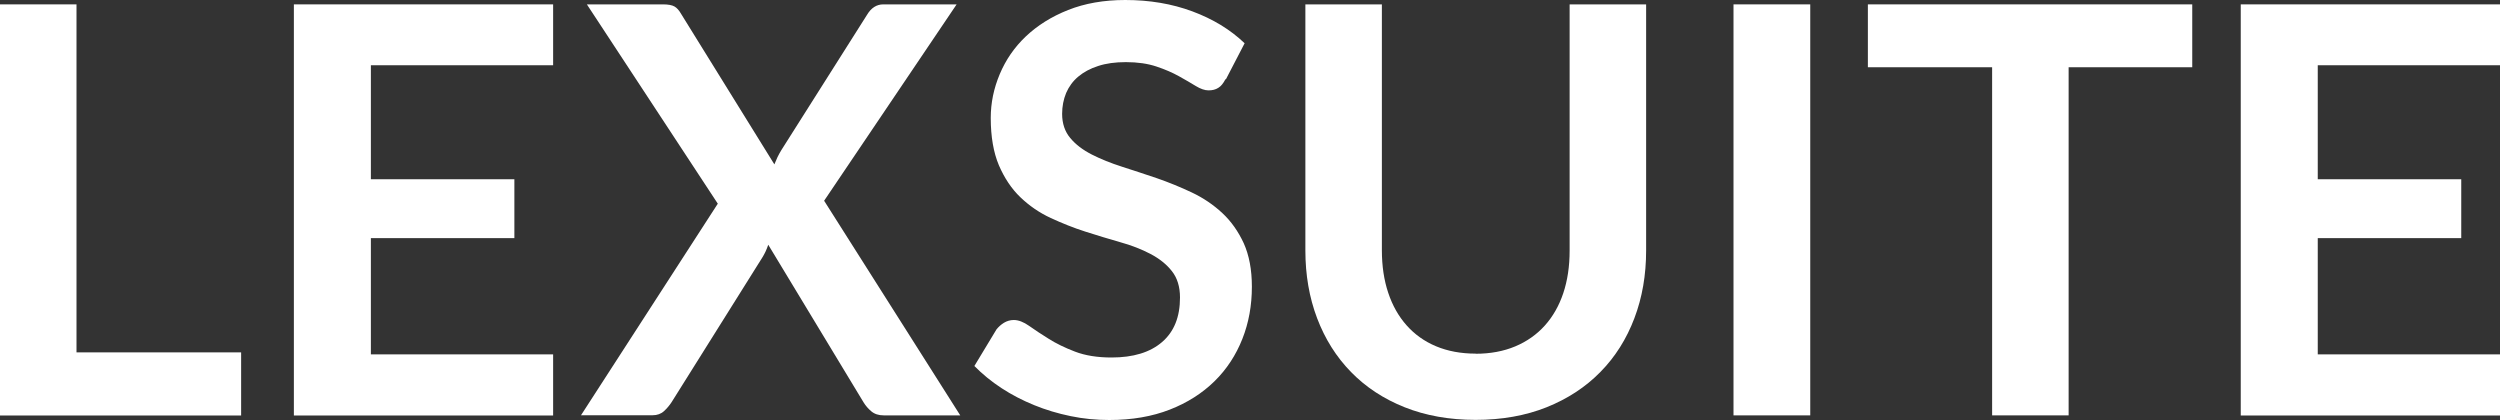
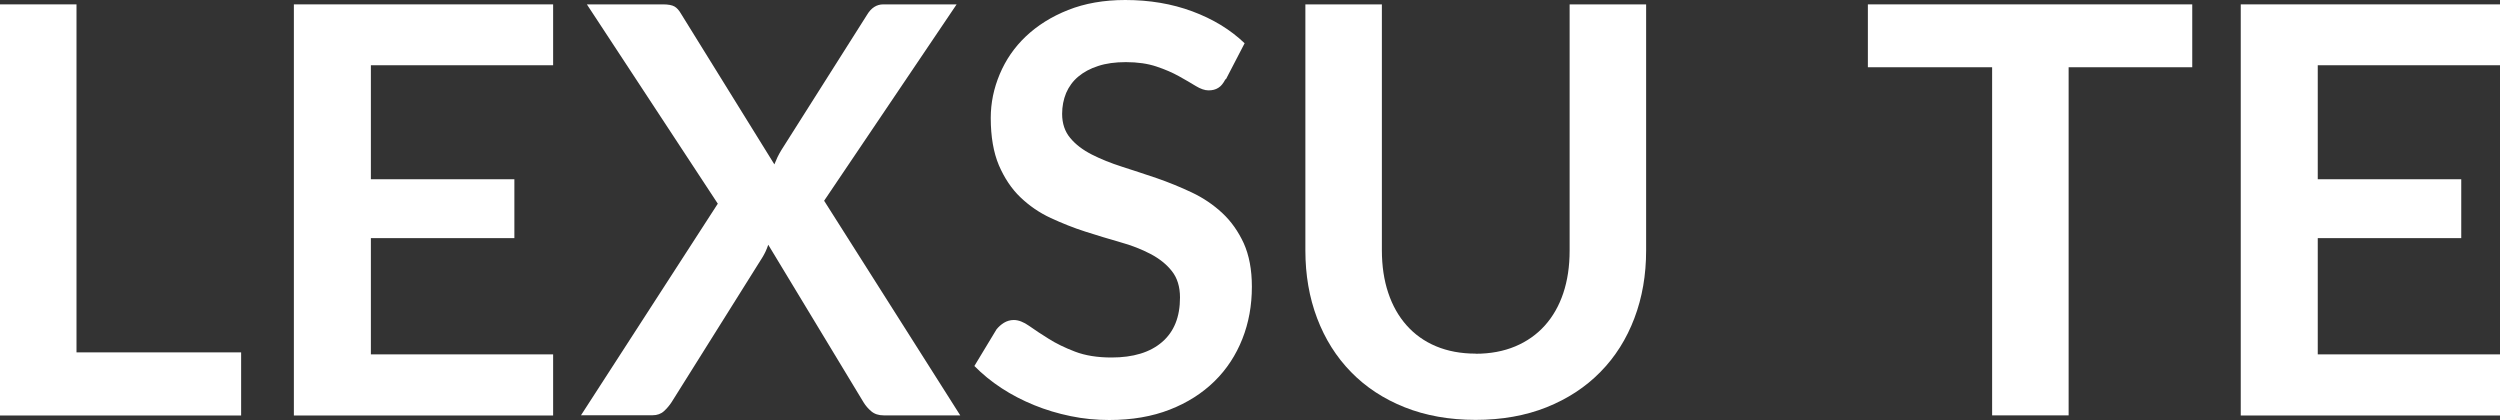
<svg xmlns="http://www.w3.org/2000/svg" id="Capa_1" width="200" height="33.6" viewBox="0 0 200 33.6">
  <rect x="0" y="0" width="200" height="33.6" fill="#333333" stroke="none" />
  <defs>
    <style>.cls-1{fill:#fff;stroke-width:0px;}</style>
  </defs>
  <path class="cls-1" d="m6.12,28.19h13.17v5.05H0V.35h6.12v27.83h0Z" />
  <path class="cls-1" d="m44.25.35v4.87h-14.58v9.12h11.48v4.71h-11.48v9.3h14.58v4.89h-20.74V.35h20.74Z" />
  <path class="cls-1" d="m57.44,16.32L46.95.35h6.09c.42,0,.73.06.92.17s.36.3.51.56l7.48,12.07c.08-.2.16-.39.25-.58s.2-.38.32-.58l6.84-10.8c.33-.56.77-.84,1.3-.84h5.87l-10.6,15.71,10.89,17.17h-6.12c-.41,0-.74-.11-.99-.32s-.46-.45-.63-.73l-7.62-12.6c-.06.18-.13.35-.2.51-.08.16-.15.31-.23.44l-7.3,11.64c-.17.26-.37.5-.61.72s-.55.33-.91.33h-5.73l10.94-16.92.02.02Z" />
  <path class="cls-1" d="m98.04,6.33c-.17.33-.36.57-.58.7-.22.14-.48.2-.78.2s-.64-.12-1.02-.35-.83-.5-1.34-.78c-.52-.29-1.12-.55-1.81-.78s-1.5-.35-2.44-.35c-.85,0-1.59.1-2.22.31-.63.2-1.16.49-1.59.85-.43.36-.75.8-.97,1.31-.21.51-.32,1.07-.32,1.67,0,.77.22,1.42.65,1.93.43.52,1,.95,1.72,1.32.71.36,1.52.69,2.43.98.91.29,1.84.6,2.79.92.95.33,1.88.71,2.79,1.14s1.72.98,2.43,1.64,1.28,1.47,1.72,2.42c.43.96.65,2.11.65,3.48,0,1.49-.25,2.88-.76,4.17s-1.25,2.43-2.23,3.39-2.17,1.72-3.58,2.27-3.02.83-4.84.83c-1.05,0-2.08-.1-3.09-.31-1.02-.21-1.99-.5-2.92-.88s-1.8-.83-2.61-1.36-1.53-1.12-2.17-1.77l1.77-2.93c.17-.21.37-.39.6-.53.23-.14.5-.22.78-.22.38,0,.79.16,1.23.47s.96.66,1.56,1.03c.6.38,1.3.72,2.11,1.03.81.31,1.78.47,2.92.47,1.74,0,3.09-.41,4.05-1.24.96-.83,1.43-2.01,1.43-3.56,0-.86-.22-1.57-.65-2.11-.43-.55-1-1-1.72-1.38-.71-.37-1.52-.69-2.43-.94-.91-.26-1.83-.54-2.77-.84-.94-.3-1.86-.67-2.77-1.09-.91-.42-1.72-.98-2.43-1.66s-1.28-1.54-1.72-2.56c-.43-1.02-.65-2.28-.65-3.79,0-1.2.24-2.36.72-3.5.48-1.14,1.17-2.15,2.09-3.02s2.04-1.58,3.38-2.11c1.33-.53,2.86-.8,4.57-.8,1.94,0,3.73.3,5.37.91s3.03,1.45,4.18,2.55l-1.5,2.89-.03-.02Z" />
  <path class="cls-1" d="m118.05,28.3c1.18,0,2.24-.2,3.17-.59s1.72-.95,2.36-1.66,1.14-1.58,1.48-2.59c.34-1.02.51-2.15.51-3.41V.35h6.12v19.69c0,1.96-.31,3.76-.94,5.42s-1.53,3.09-2.72,4.3-2.61,2.14-4.3,2.82c-1.68.67-3.58,1.01-5.68,1.01s-4-.34-5.68-1.01c-1.68-.67-3.11-1.61-4.29-2.82s-2.08-2.64-2.71-4.3-.94-3.47-.94-5.42V.35h6.12v19.67c0,1.26.17,2.4.51,3.41.34,1.02.83,1.88,1.47,2.6.64.72,1.42,1.28,2.35,1.67s1.99.59,3.17.59h0Z" />
-   <path class="cls-1" d="m144.82,33.23h-6.14V.35h6.14v32.88Z" />
  <path class="cls-1" d="m175.38.35v5.03h-9.89v27.85h-6.12V5.38h-9.94V.35h25.95Z" />
  <path class="cls-1" d="m200,.35v4.87h-14.58v9.12h11.48v4.71h-11.48v9.3h14.58v4.89h-20.74V.35h20.74Z" />
</svg>